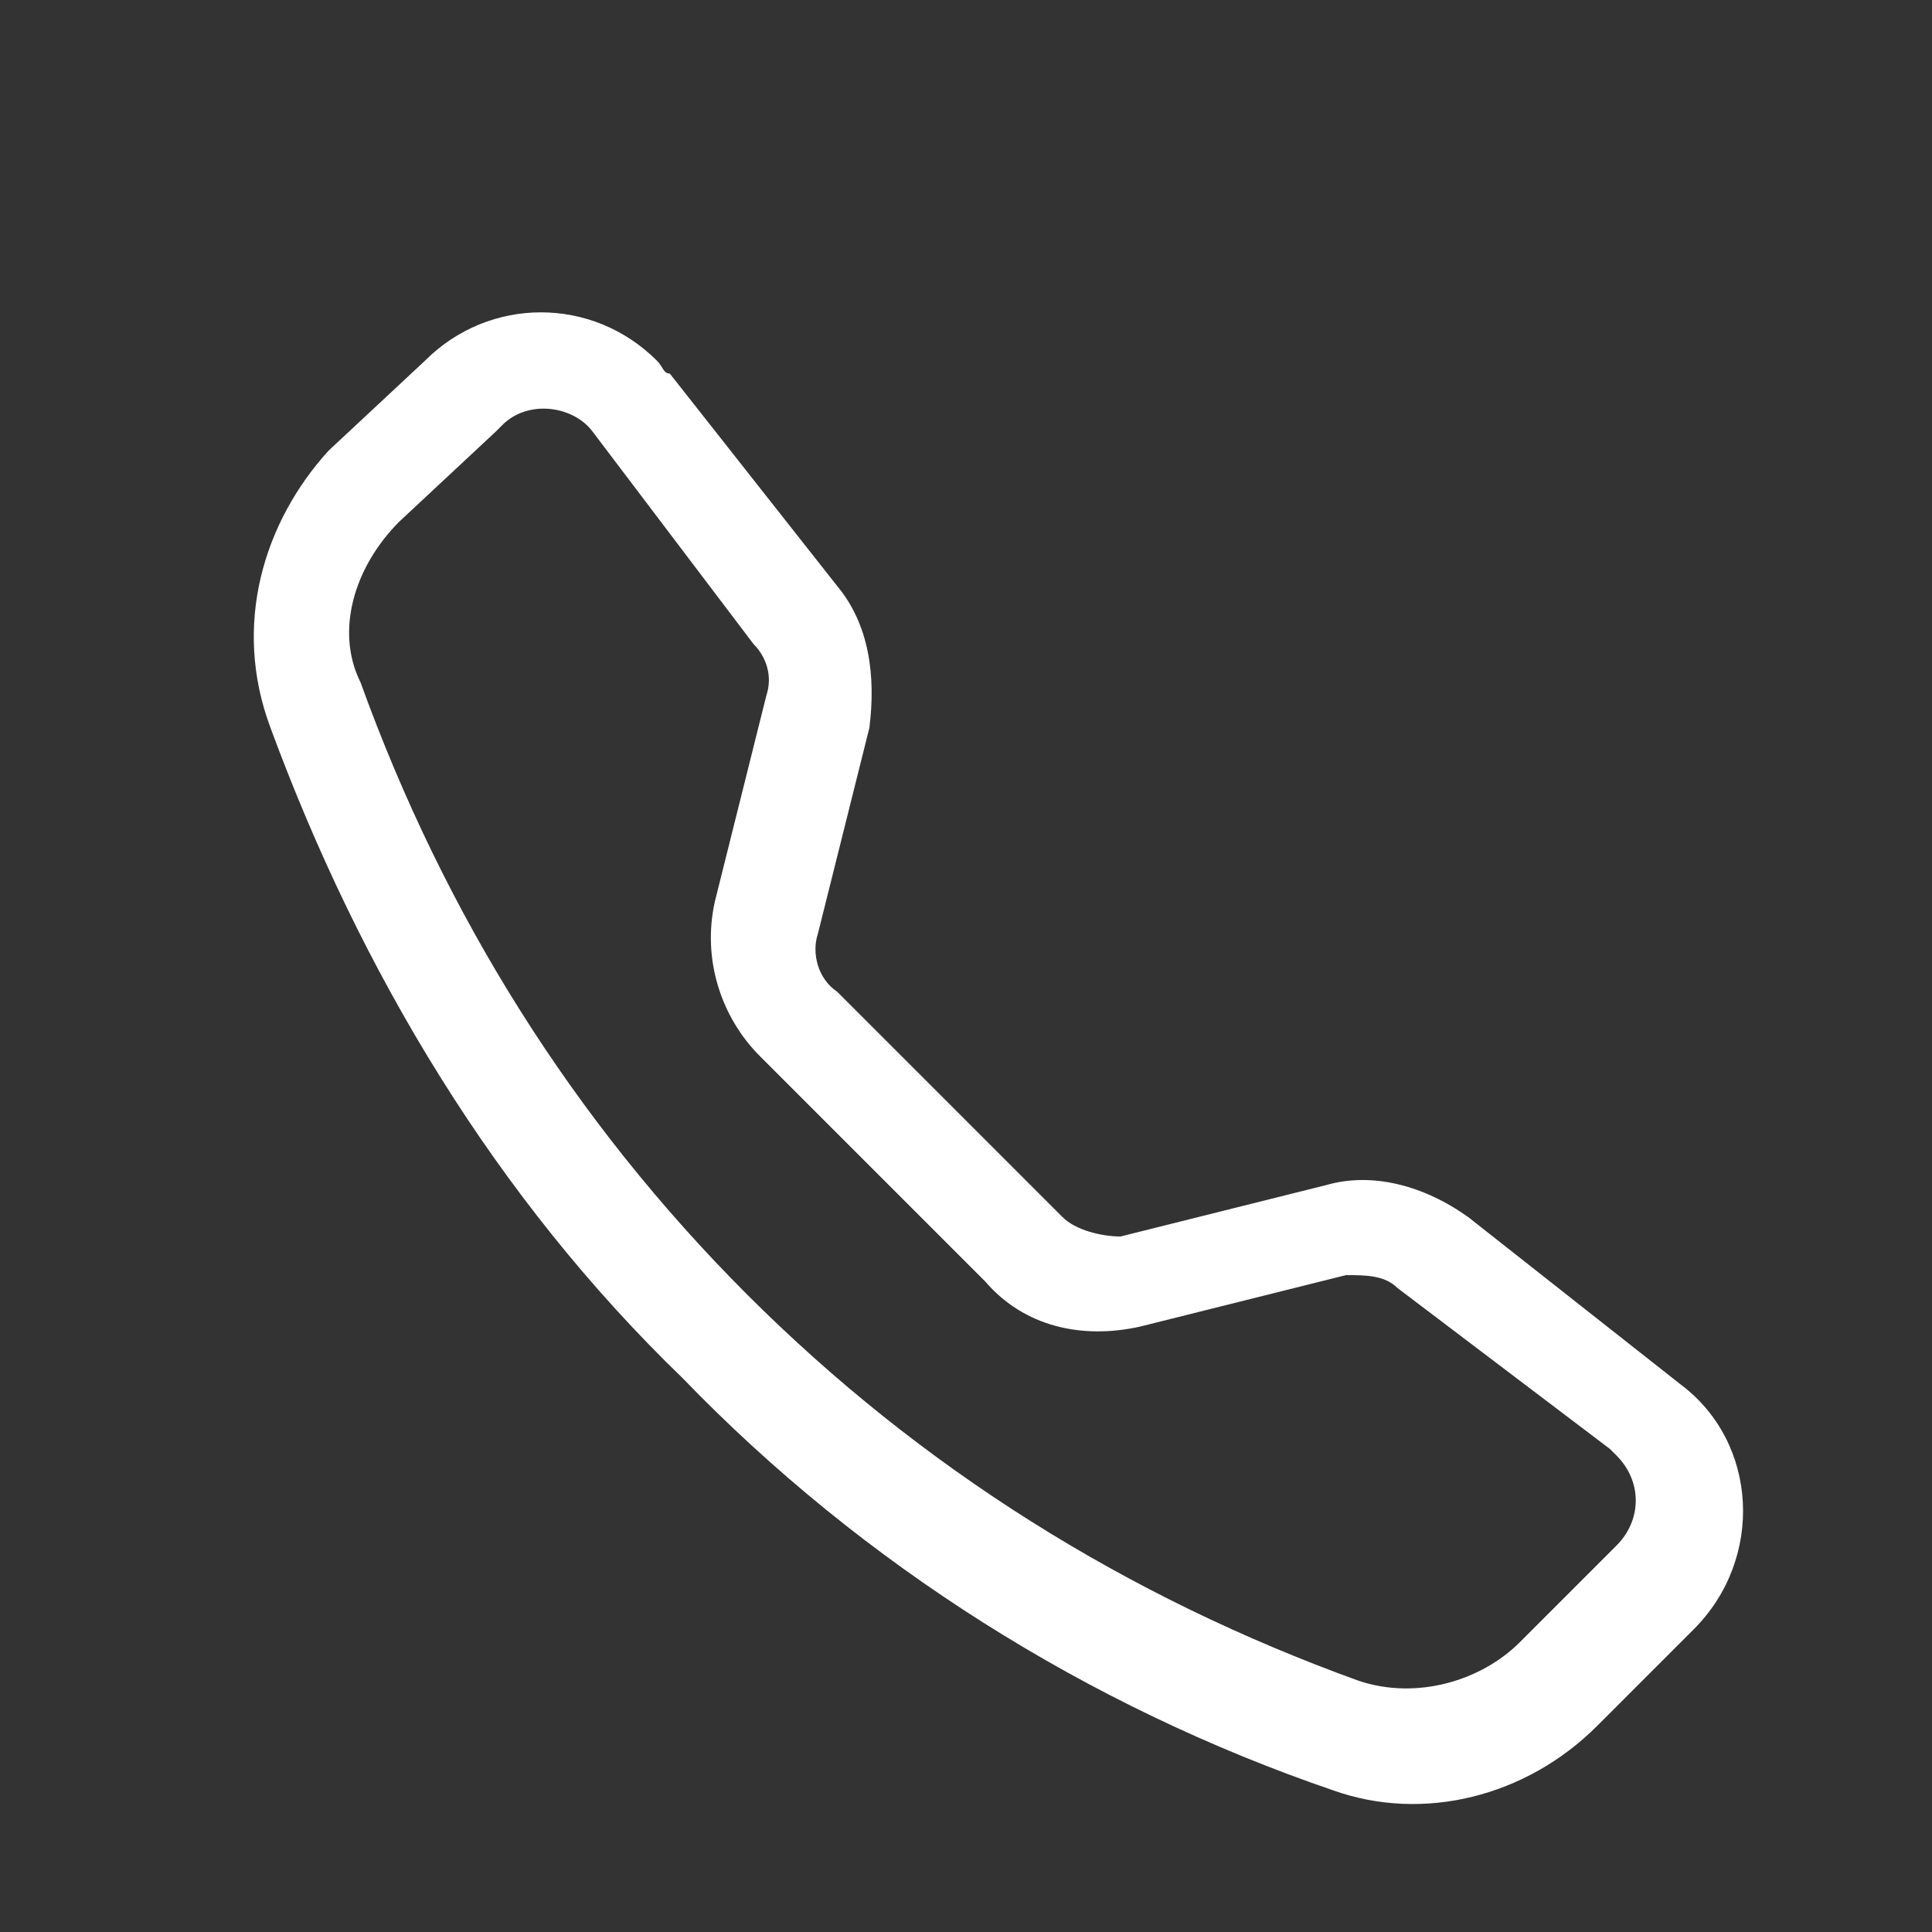
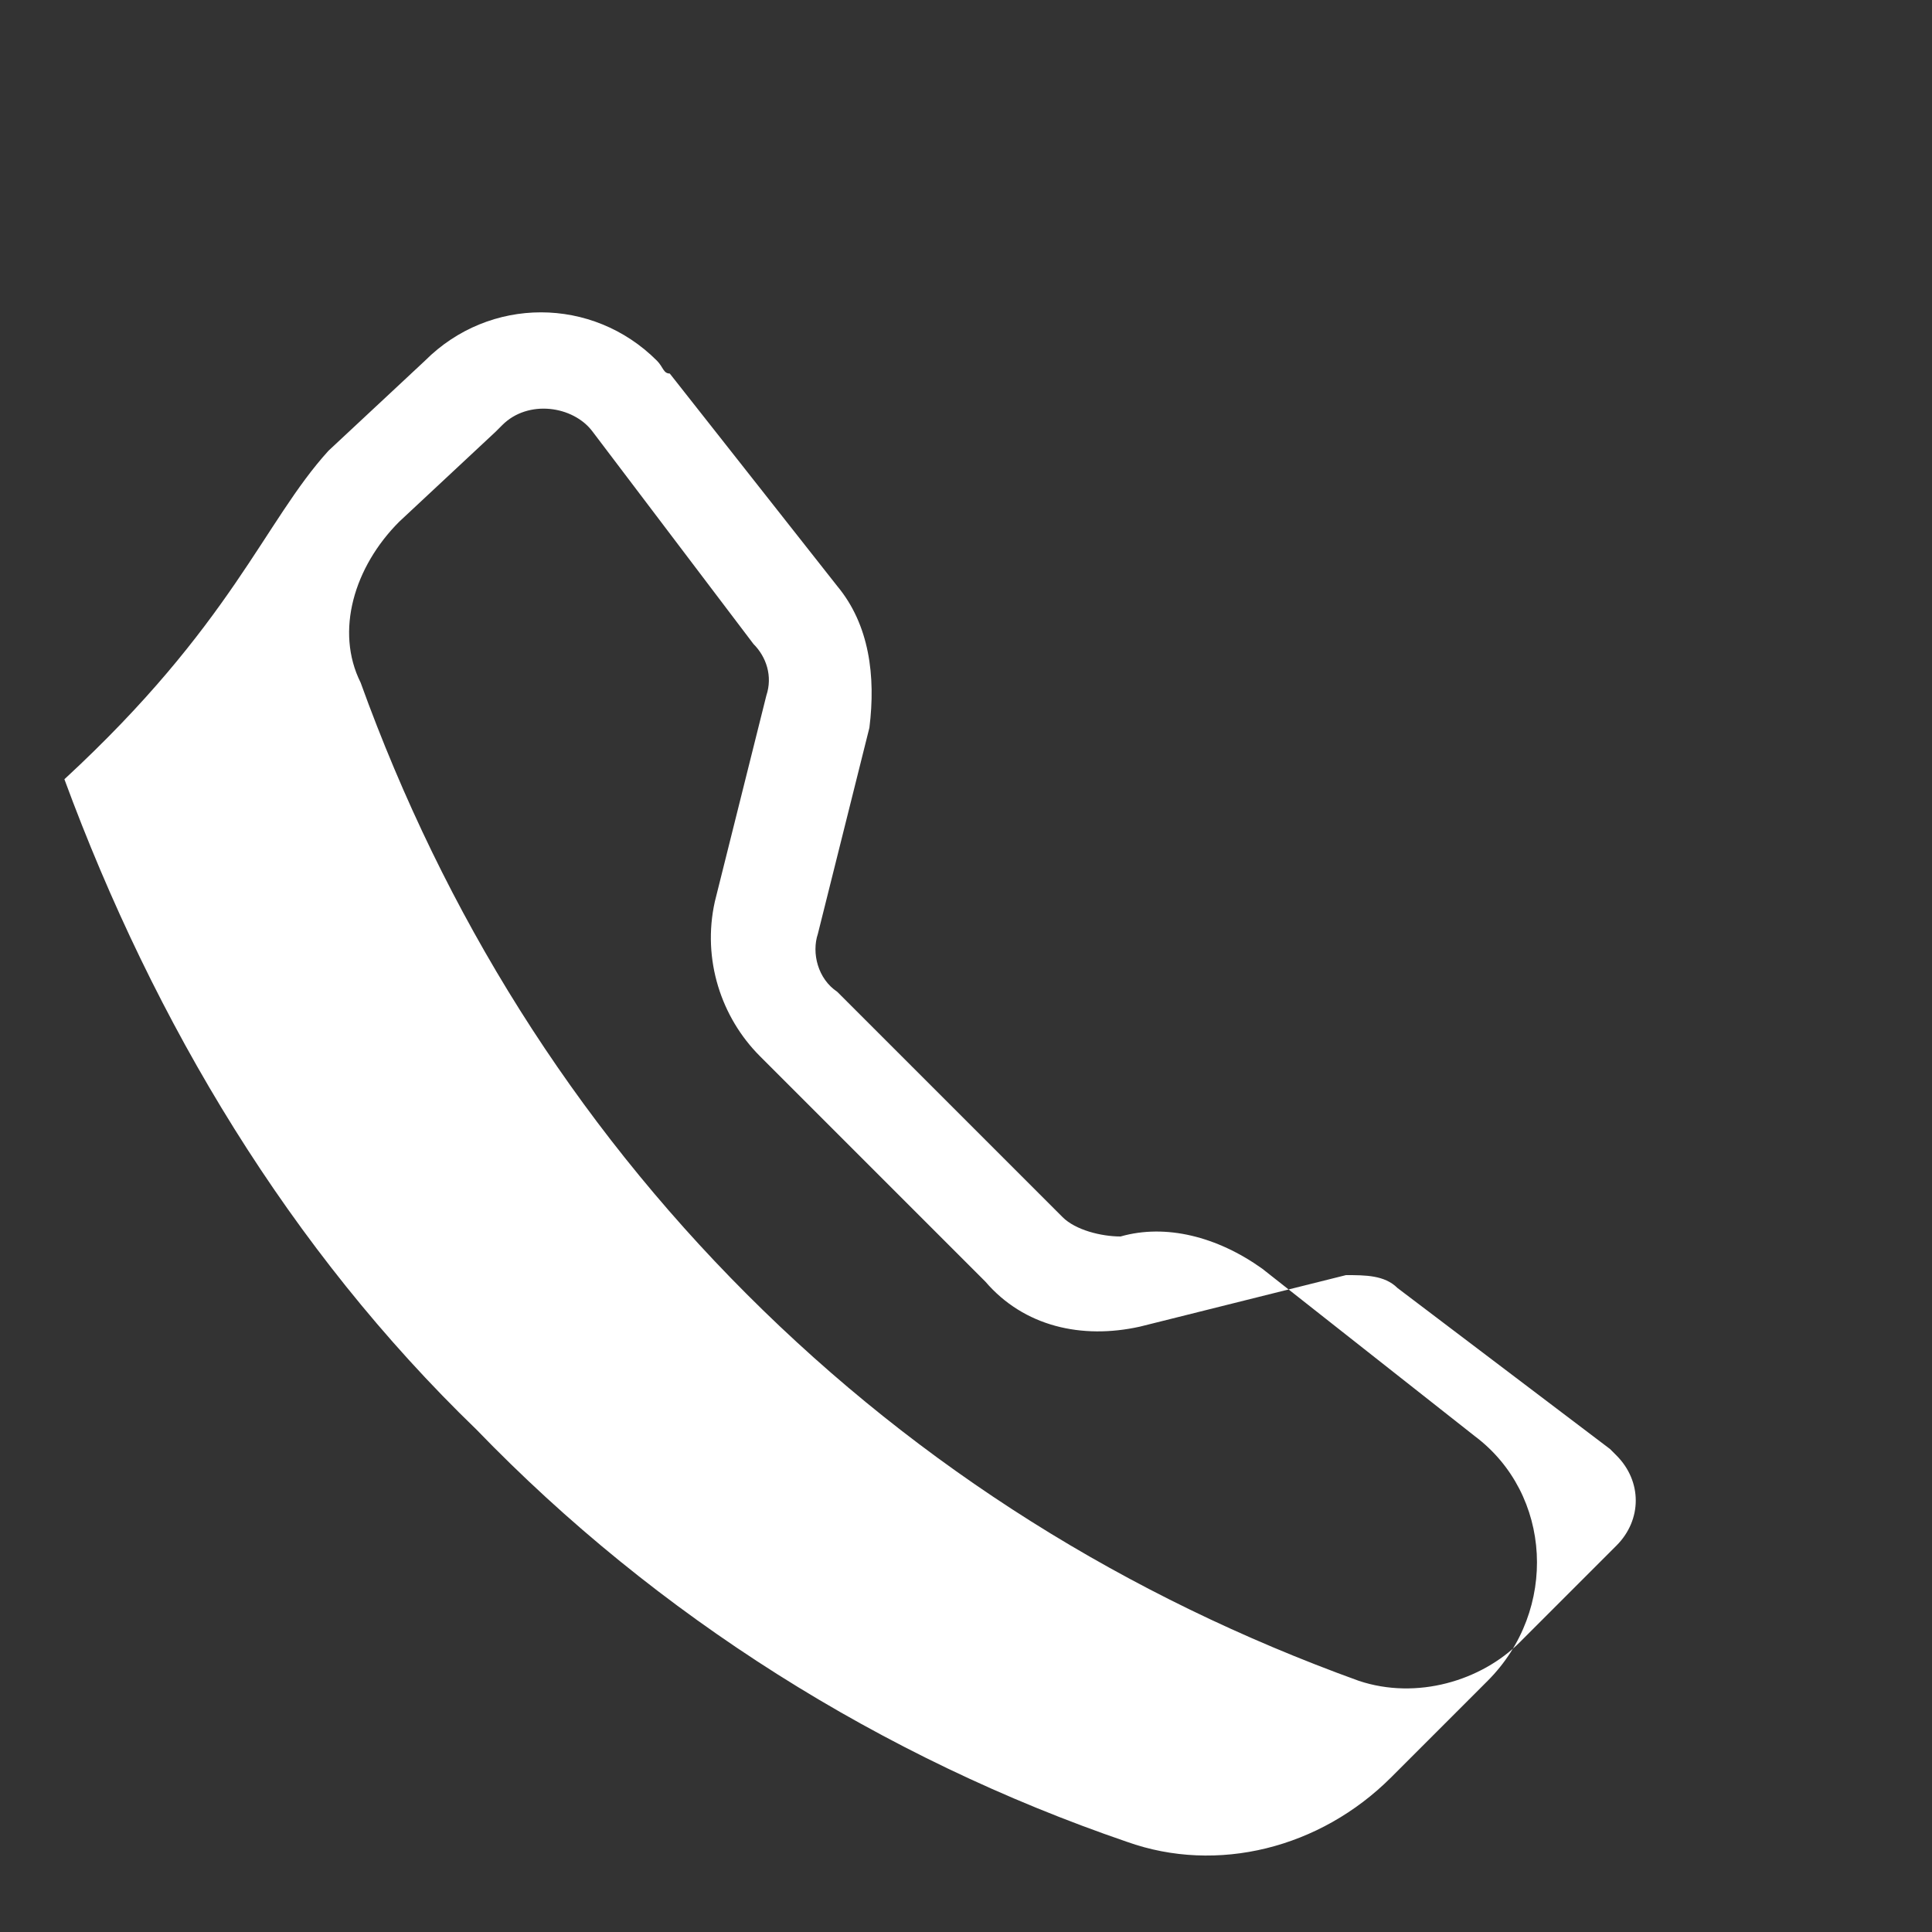
<svg xmlns="http://www.w3.org/2000/svg" version="1.1" id="Ebene_1" x="0px" y="0px" viewBox="0 0 30 30" style="enable-background:new 0 0 30 30;" xml:space="preserve" width="50" height="50">
  <rect x="0" y="0" width="30" height="30" fill="#333333" stroke="none" />
  <style type="text/css">
	.st0{fill:#FFFFFF;}
</style>
-   <path class="st0" d="M9.2,6.7C8.9,6.3,8.2,6.2,7.8,6.6c0,0-0.1,0.1-0.1,0.1L6.2,8.1c-0.7,0.7-1,1.7-0.6,2.5c1.3,3.6,3.3,6.8,6,9.5  c2.7,2.7,5.9,4.7,9.5,6c0.9,0.3,1.9,0,2.5-0.6l1.5-1.5c0.4-0.4,0.4-1,0-1.4c0,0-0.1-0.1-0.1-0.1L21.7,20c-0.2-0.2-0.5-0.2-0.8-0.2  l-3.2,0.8c-0.9,0.2-1.8,0-2.4-0.7l-3.5-3.5c-0.6-0.6-0.9-1.5-0.7-2.4l0.8-3.2c0.1-0.3,0-0.6-0.2-0.8L9.2,6.7z M6.6,5.6  c1-1,2.6-1,3.6,0c0.1,0.1,0.1,0.2,0.2,0.2L13,9.1c0.5,0.6,0.6,1.4,0.5,2.2l-0.8,3.2c-0.1,0.3,0,0.7,0.3,0.9l3.5,3.5  c0.2,0.2,0.6,0.3,0.9,0.3l3.2-0.8c0.7-0.2,1.5,0,2.2,0.5l3.3,2.6c1.2,0.9,1.3,2.7,0.2,3.8l-1.5,1.5c-1.1,1.1-2.7,1.5-4.1,1  c-3.8-1.3-7.3-3.5-10.1-6.4c-2.9-2.8-5-6.3-6.4-10.1C3.6,9.7,4.1,8.1,5.1,7L6.6,5.6z" />
+   <path class="st0" d="M9.2,6.7C8.9,6.3,8.2,6.2,7.8,6.6c0,0-0.1,0.1-0.1,0.1L6.2,8.1c-0.7,0.7-1,1.7-0.6,2.5c1.3,3.6,3.3,6.8,6,9.5  c2.7,2.7,5.9,4.7,9.5,6c0.9,0.3,1.9,0,2.5-0.6l1.5-1.5c0.4-0.4,0.4-1,0-1.4c0,0-0.1-0.1-0.1-0.1L21.7,20c-0.2-0.2-0.5-0.2-0.8-0.2  l-3.2,0.8c-0.9,0.2-1.8,0-2.4-0.7l-3.5-3.5c-0.6-0.6-0.9-1.5-0.7-2.4l0.8-3.2c0.1-0.3,0-0.6-0.2-0.8L9.2,6.7z M6.6,5.6  c1-1,2.6-1,3.6,0c0.1,0.1,0.1,0.2,0.2,0.2L13,9.1c0.5,0.6,0.6,1.4,0.5,2.2l-0.8,3.2c-0.1,0.3,0,0.7,0.3,0.9l3.5,3.5  c0.2,0.2,0.6,0.3,0.9,0.3c0.7-0.2,1.5,0,2.2,0.5l3.3,2.6c1.2,0.9,1.3,2.7,0.2,3.8l-1.5,1.5c-1.1,1.1-2.7,1.5-4.1,1  c-3.8-1.3-7.3-3.5-10.1-6.4c-2.9-2.8-5-6.3-6.4-10.1C3.6,9.7,4.1,8.1,5.1,7L6.6,5.6z" />
</svg>